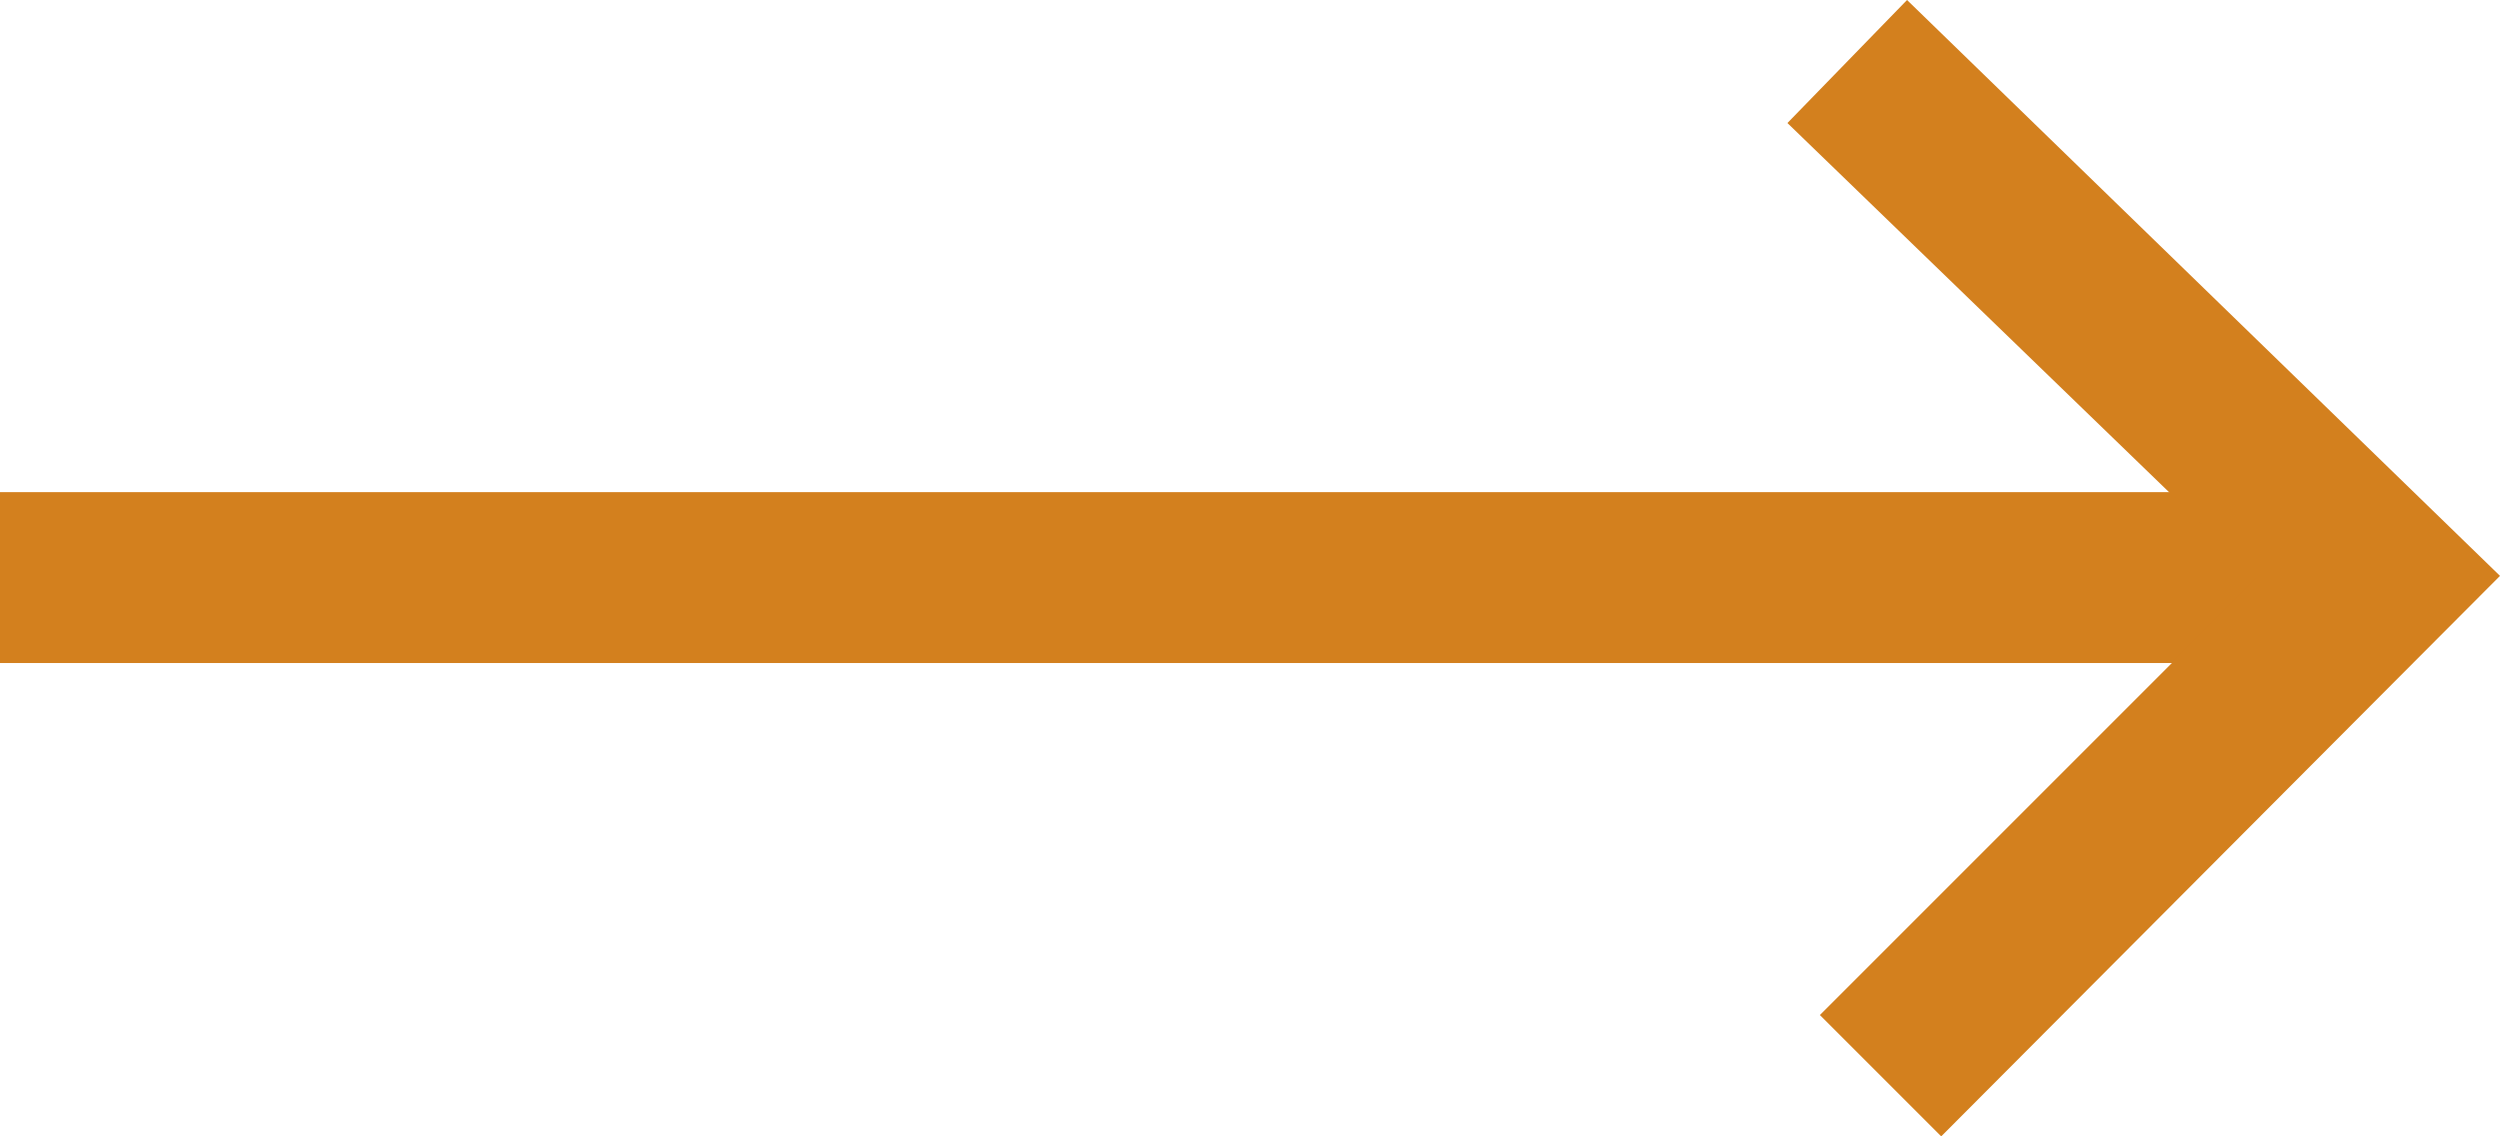
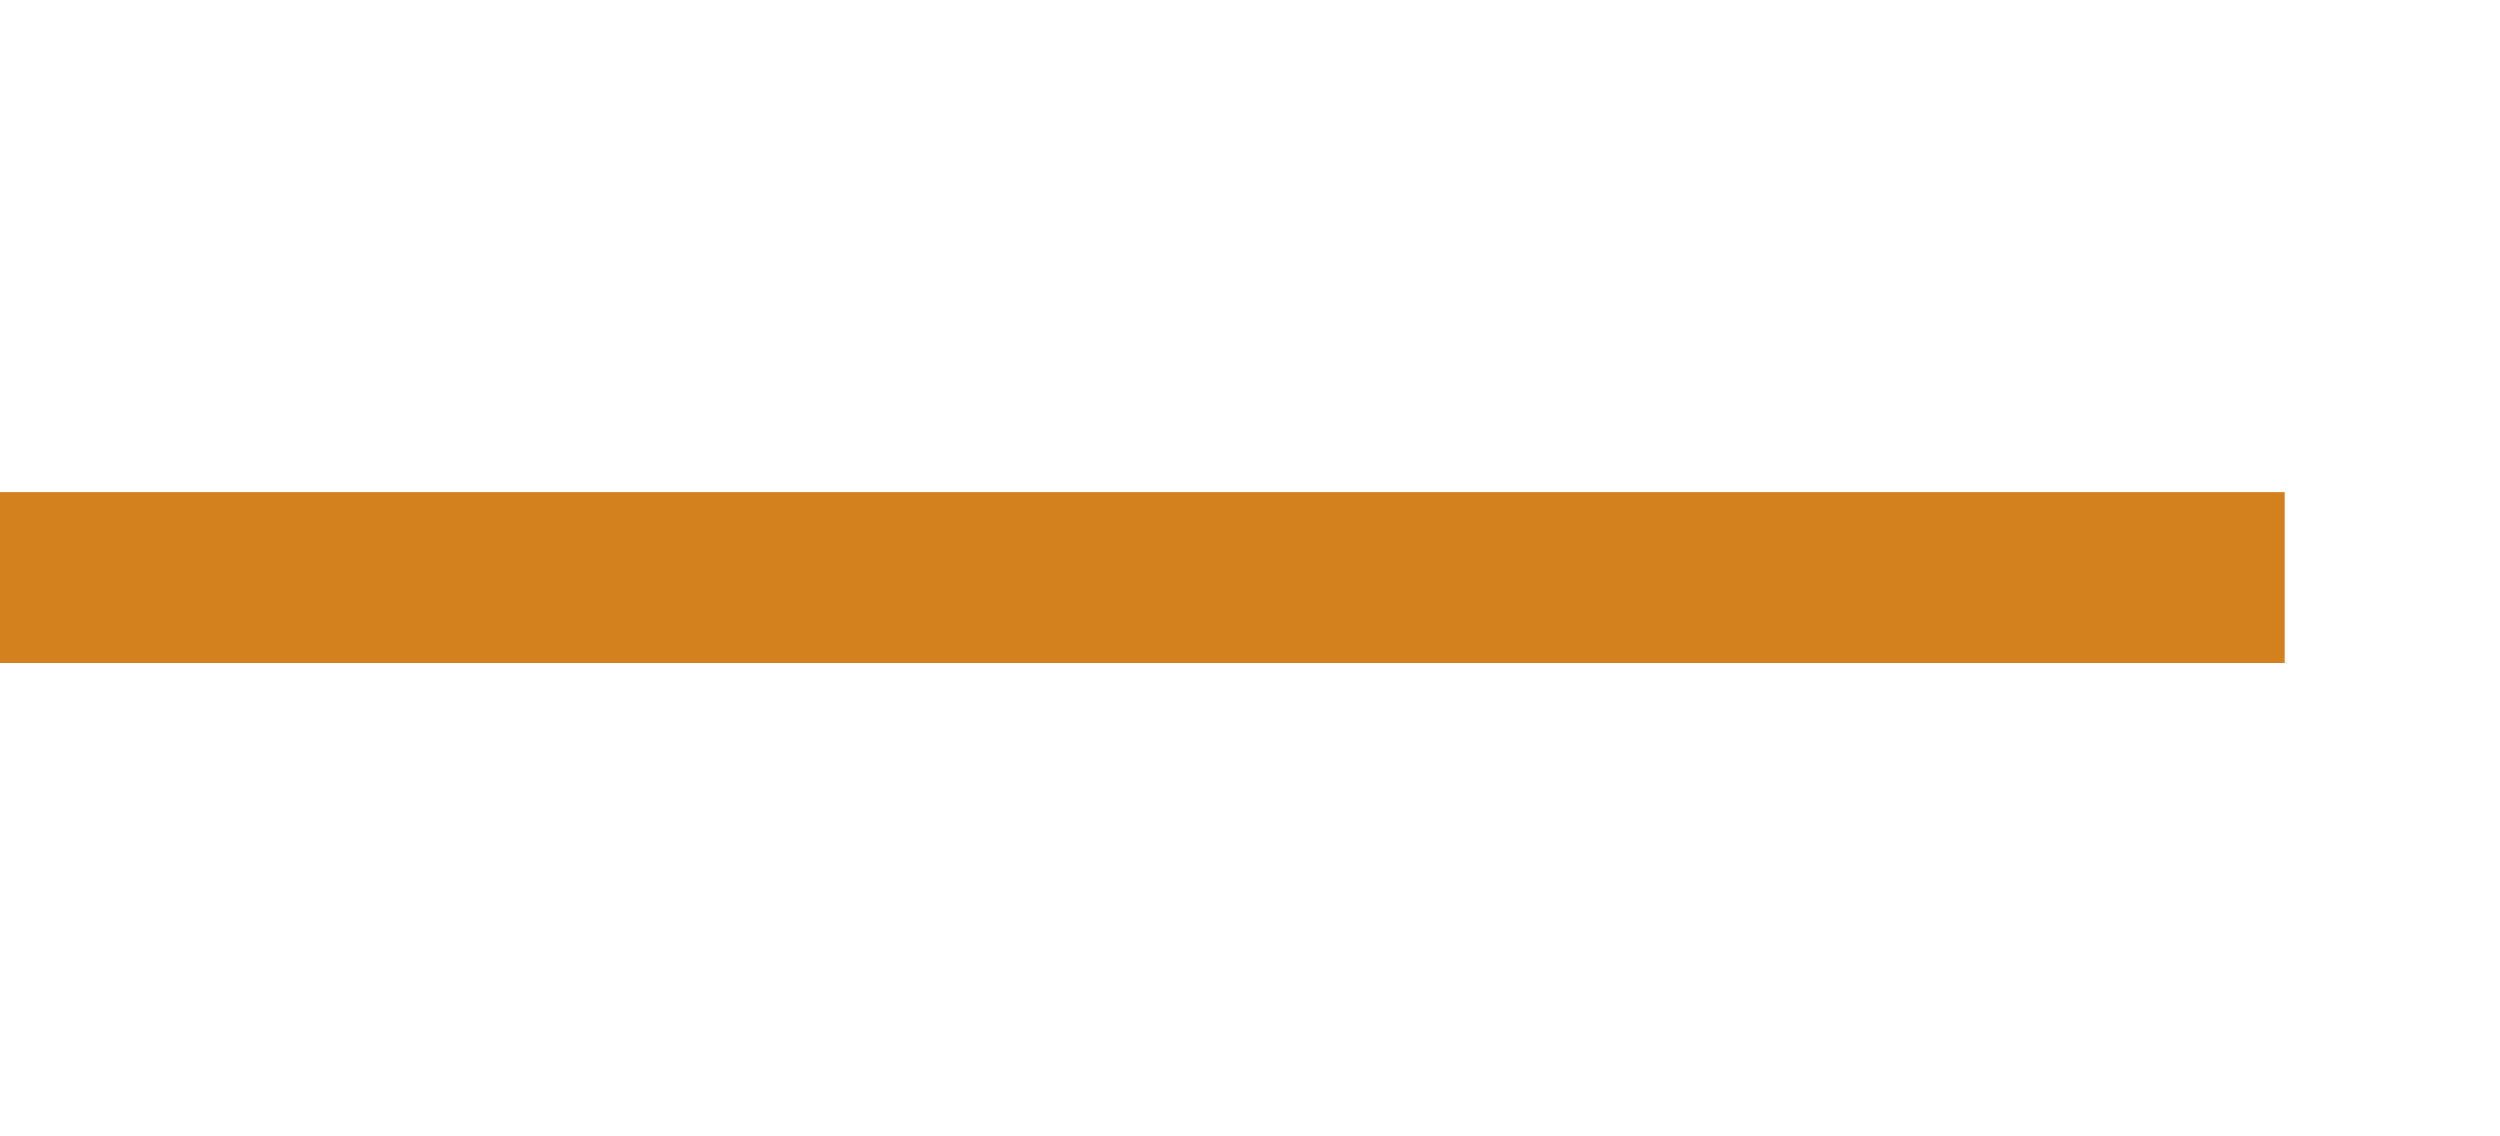
<svg xmlns="http://www.w3.org/2000/svg" id="_レイヤー_2" width="14.63" height="6.65" viewBox="0 0 14.63 6.65">
  <g id="_レイヤー_1-2">
    <rect y="2.88" width="13.37" height="1" style="fill:#d3801e;" />
-     <polygon points="11.36 6.65 10.65 5.94 13.21 3.38 10.46 .72 11.16 0 14.63 3.37 11.36 6.65" style="fill:#d3801e;" />
  </g>
</svg>